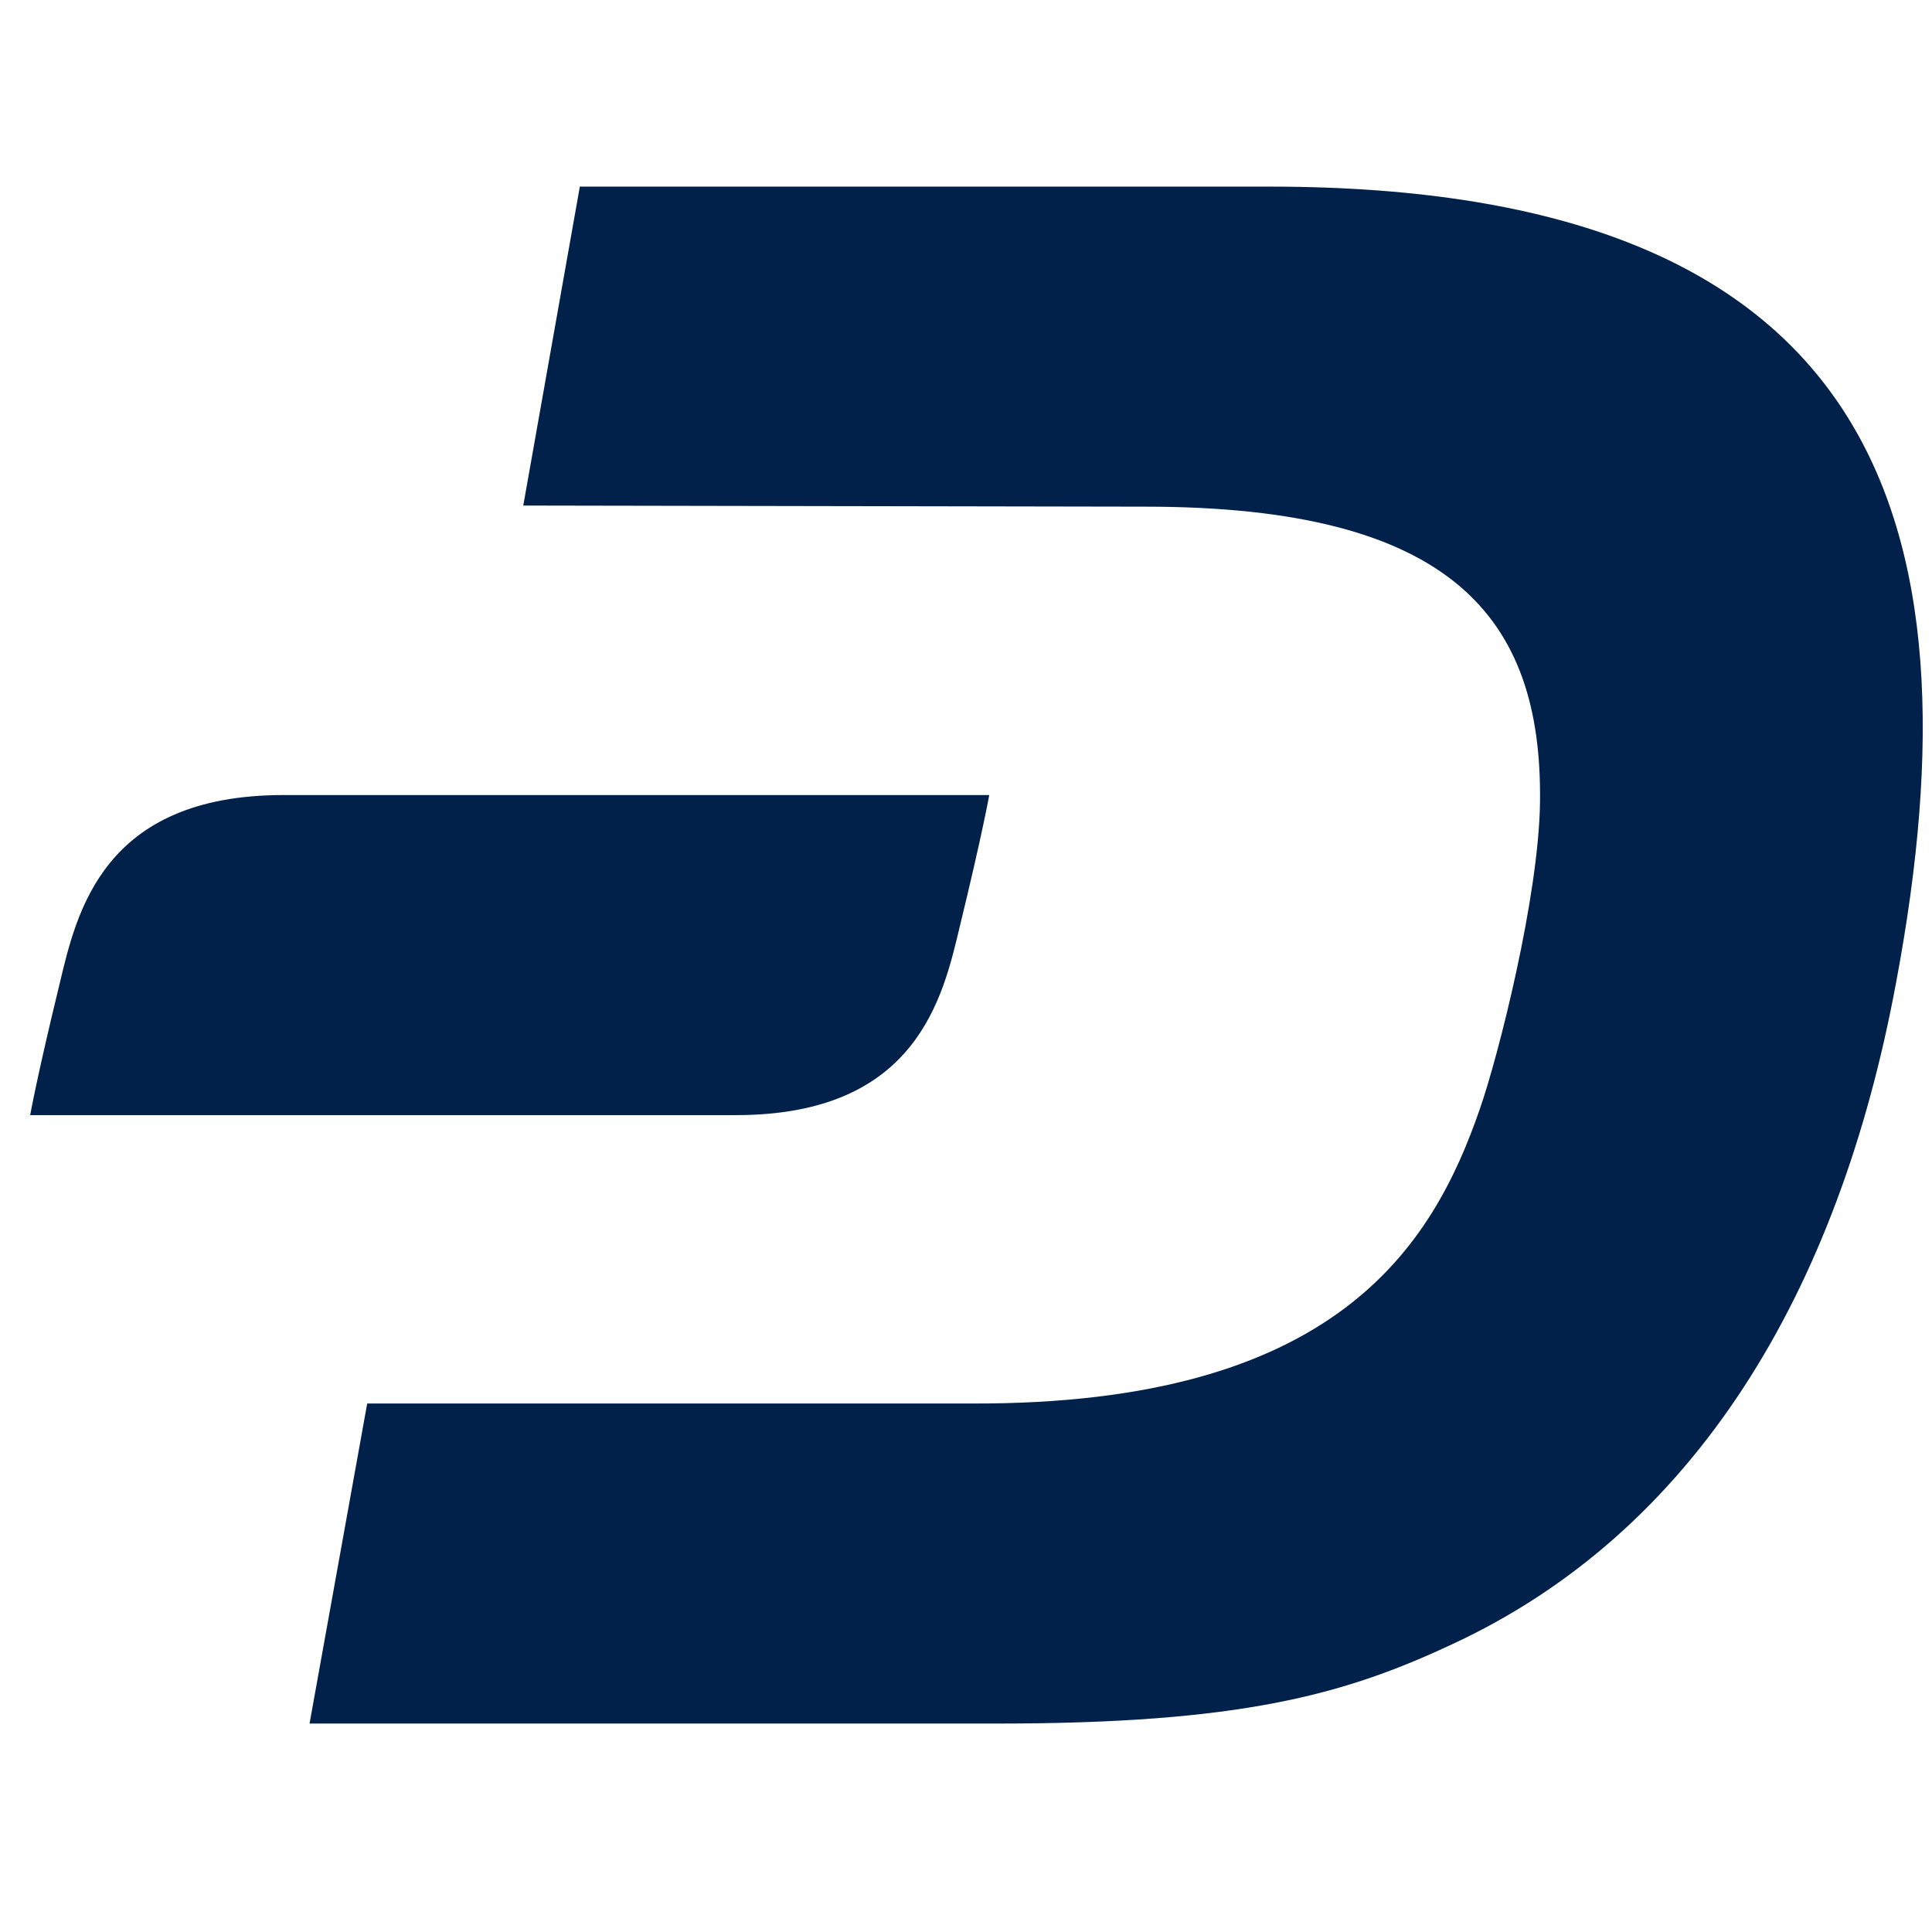
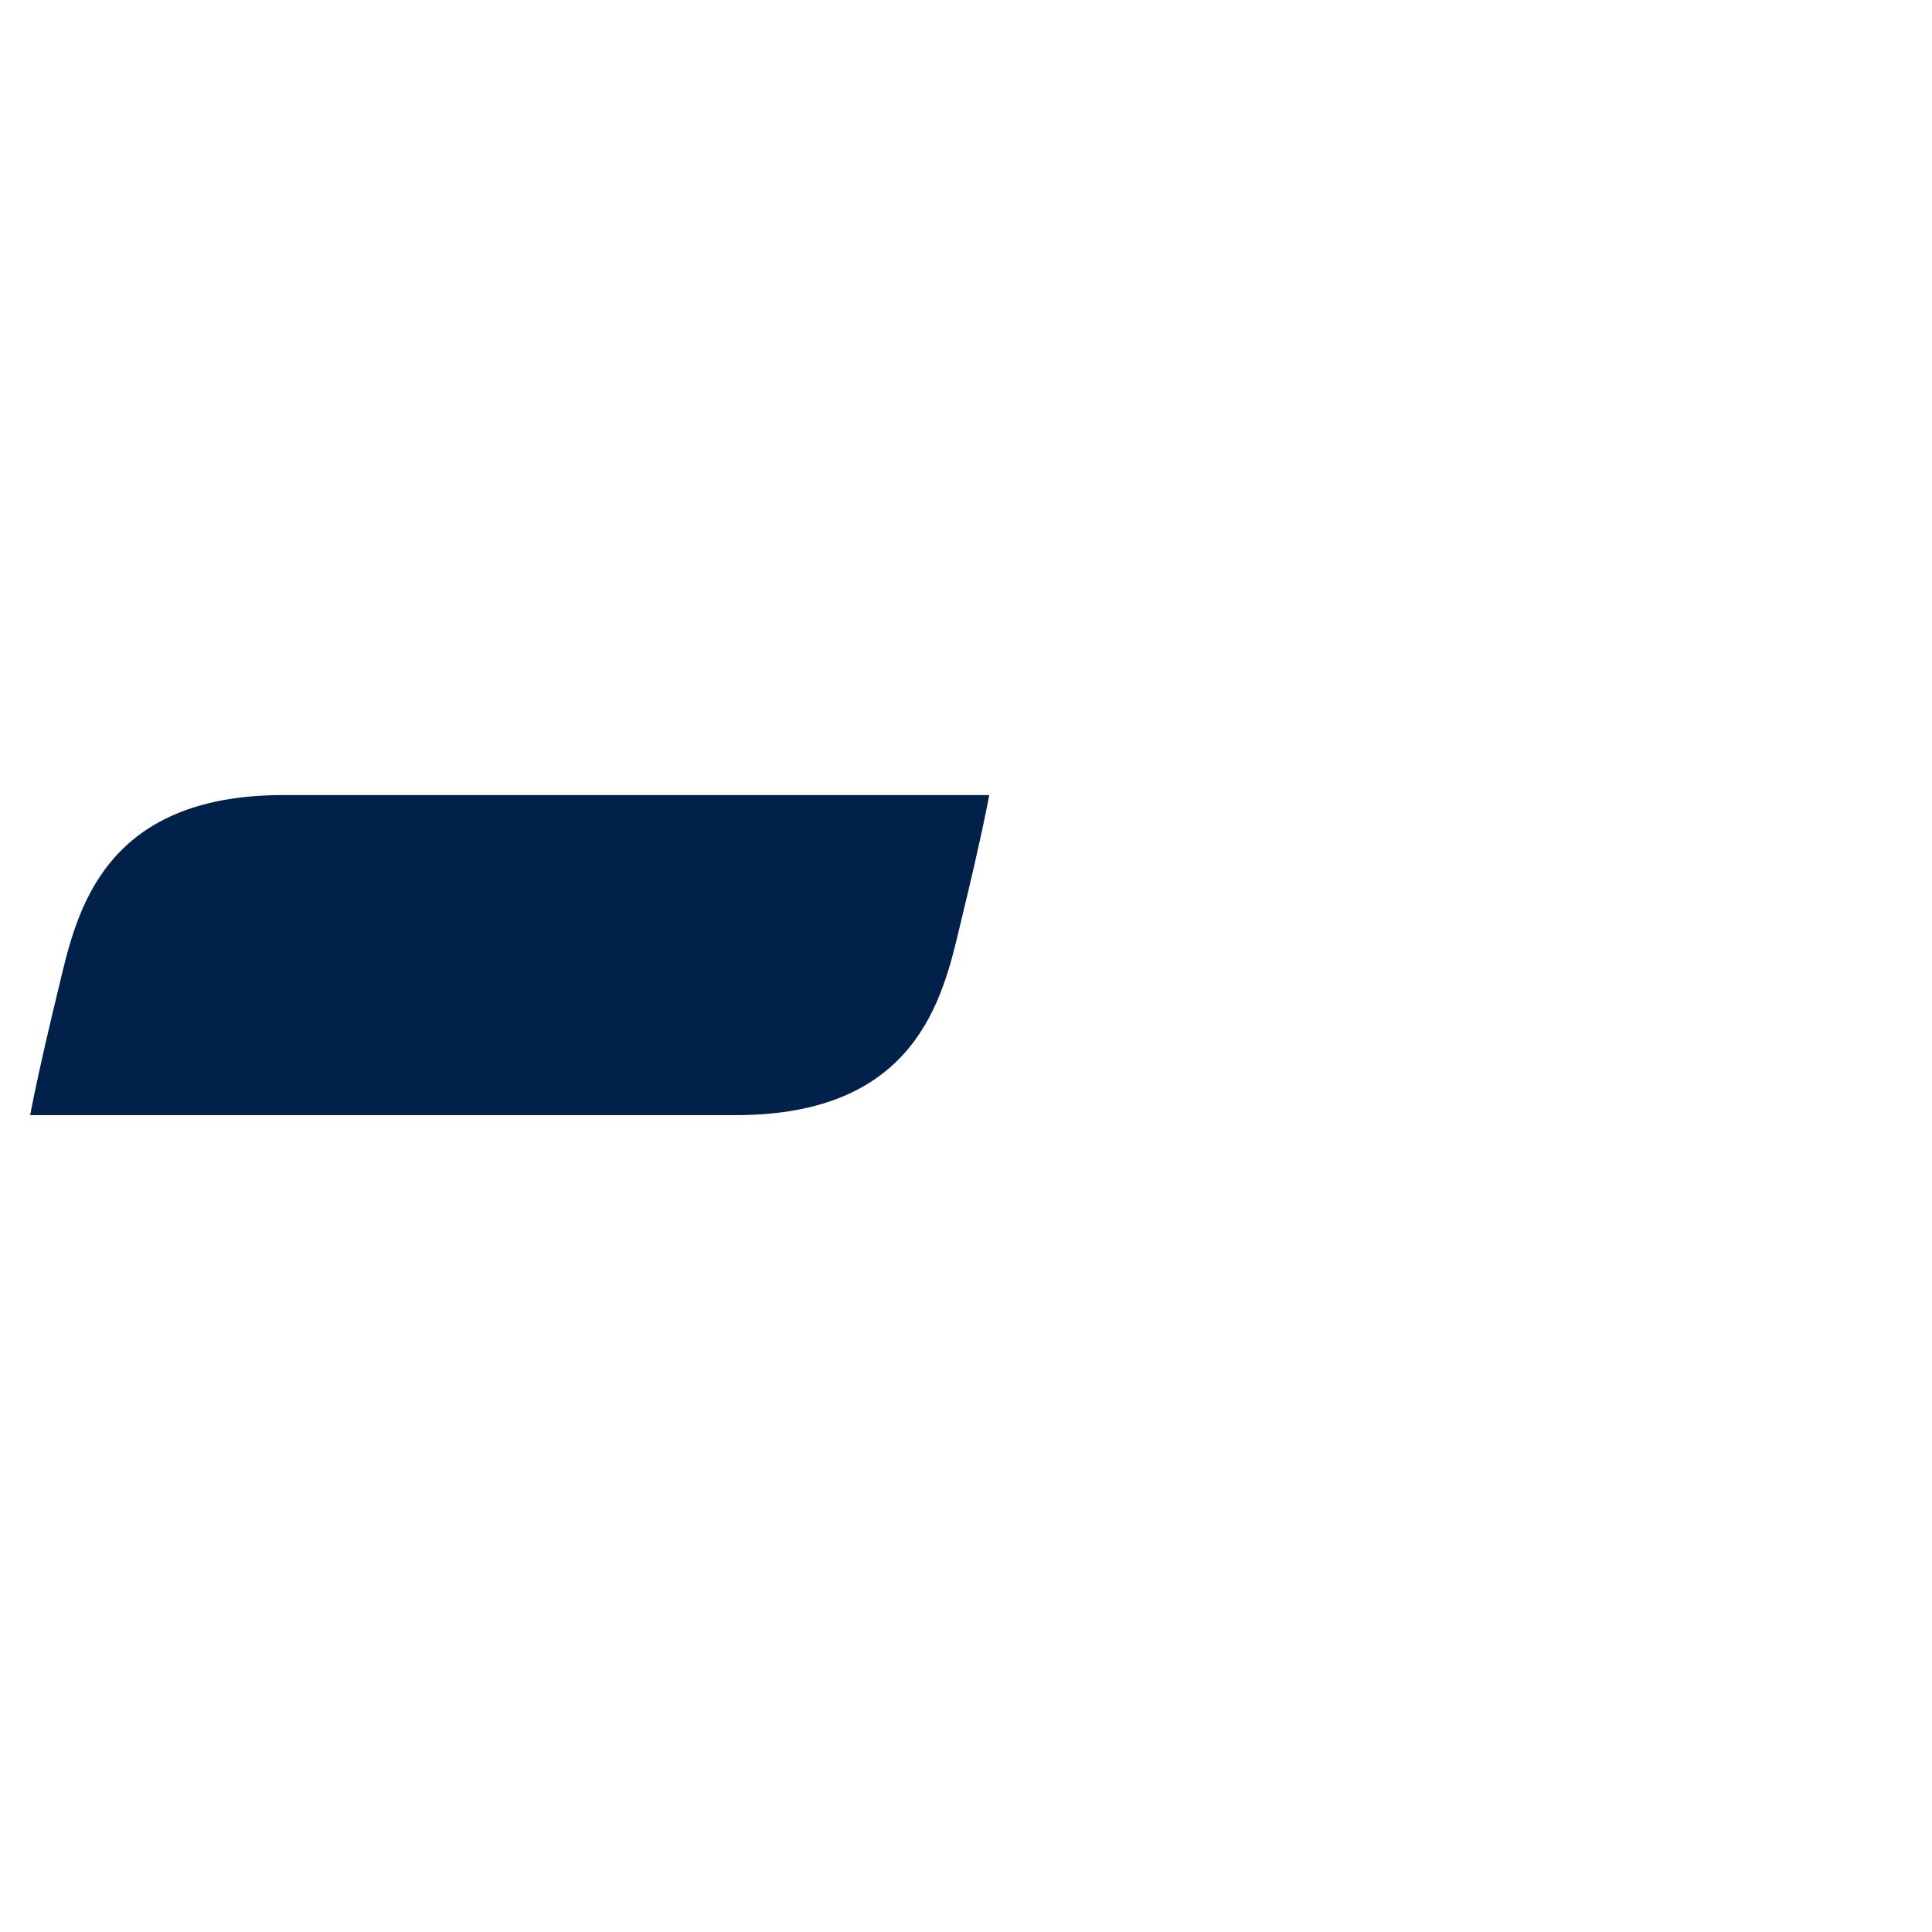
<svg xmlns="http://www.w3.org/2000/svg" width="64" height="64" viewBox="0 0 64 64" fill="none">
-   <path d="M42.061 6.182H19.208L17.334 16.747L37.94 16.784C48.093 16.784 51.09 20.456 51.015 26.562C50.977 29.709 49.629 34.992 49.029 36.715C47.456 41.285 44.271 46.531 32.208 46.493H12.164L10.254 57.095H33.032C41.049 57.095 44.496 56.159 48.093 54.473C56.11 50.764 60.905 42.859 62.816 32.519C65.701 17.121 62.142 6.182 42.061 6.182Z" fill="#01214B" />
  <path d="M9.392 26.337C3.398 26.337 2.536 30.234 1.974 32.594C1.225 35.666 1 36.94 1 36.94H24.378C30.372 36.94 31.234 33.044 31.796 30.683C32.545 27.611 32.77 26.337 32.77 26.337H9.392Z" fill="#01214B" />
</svg>